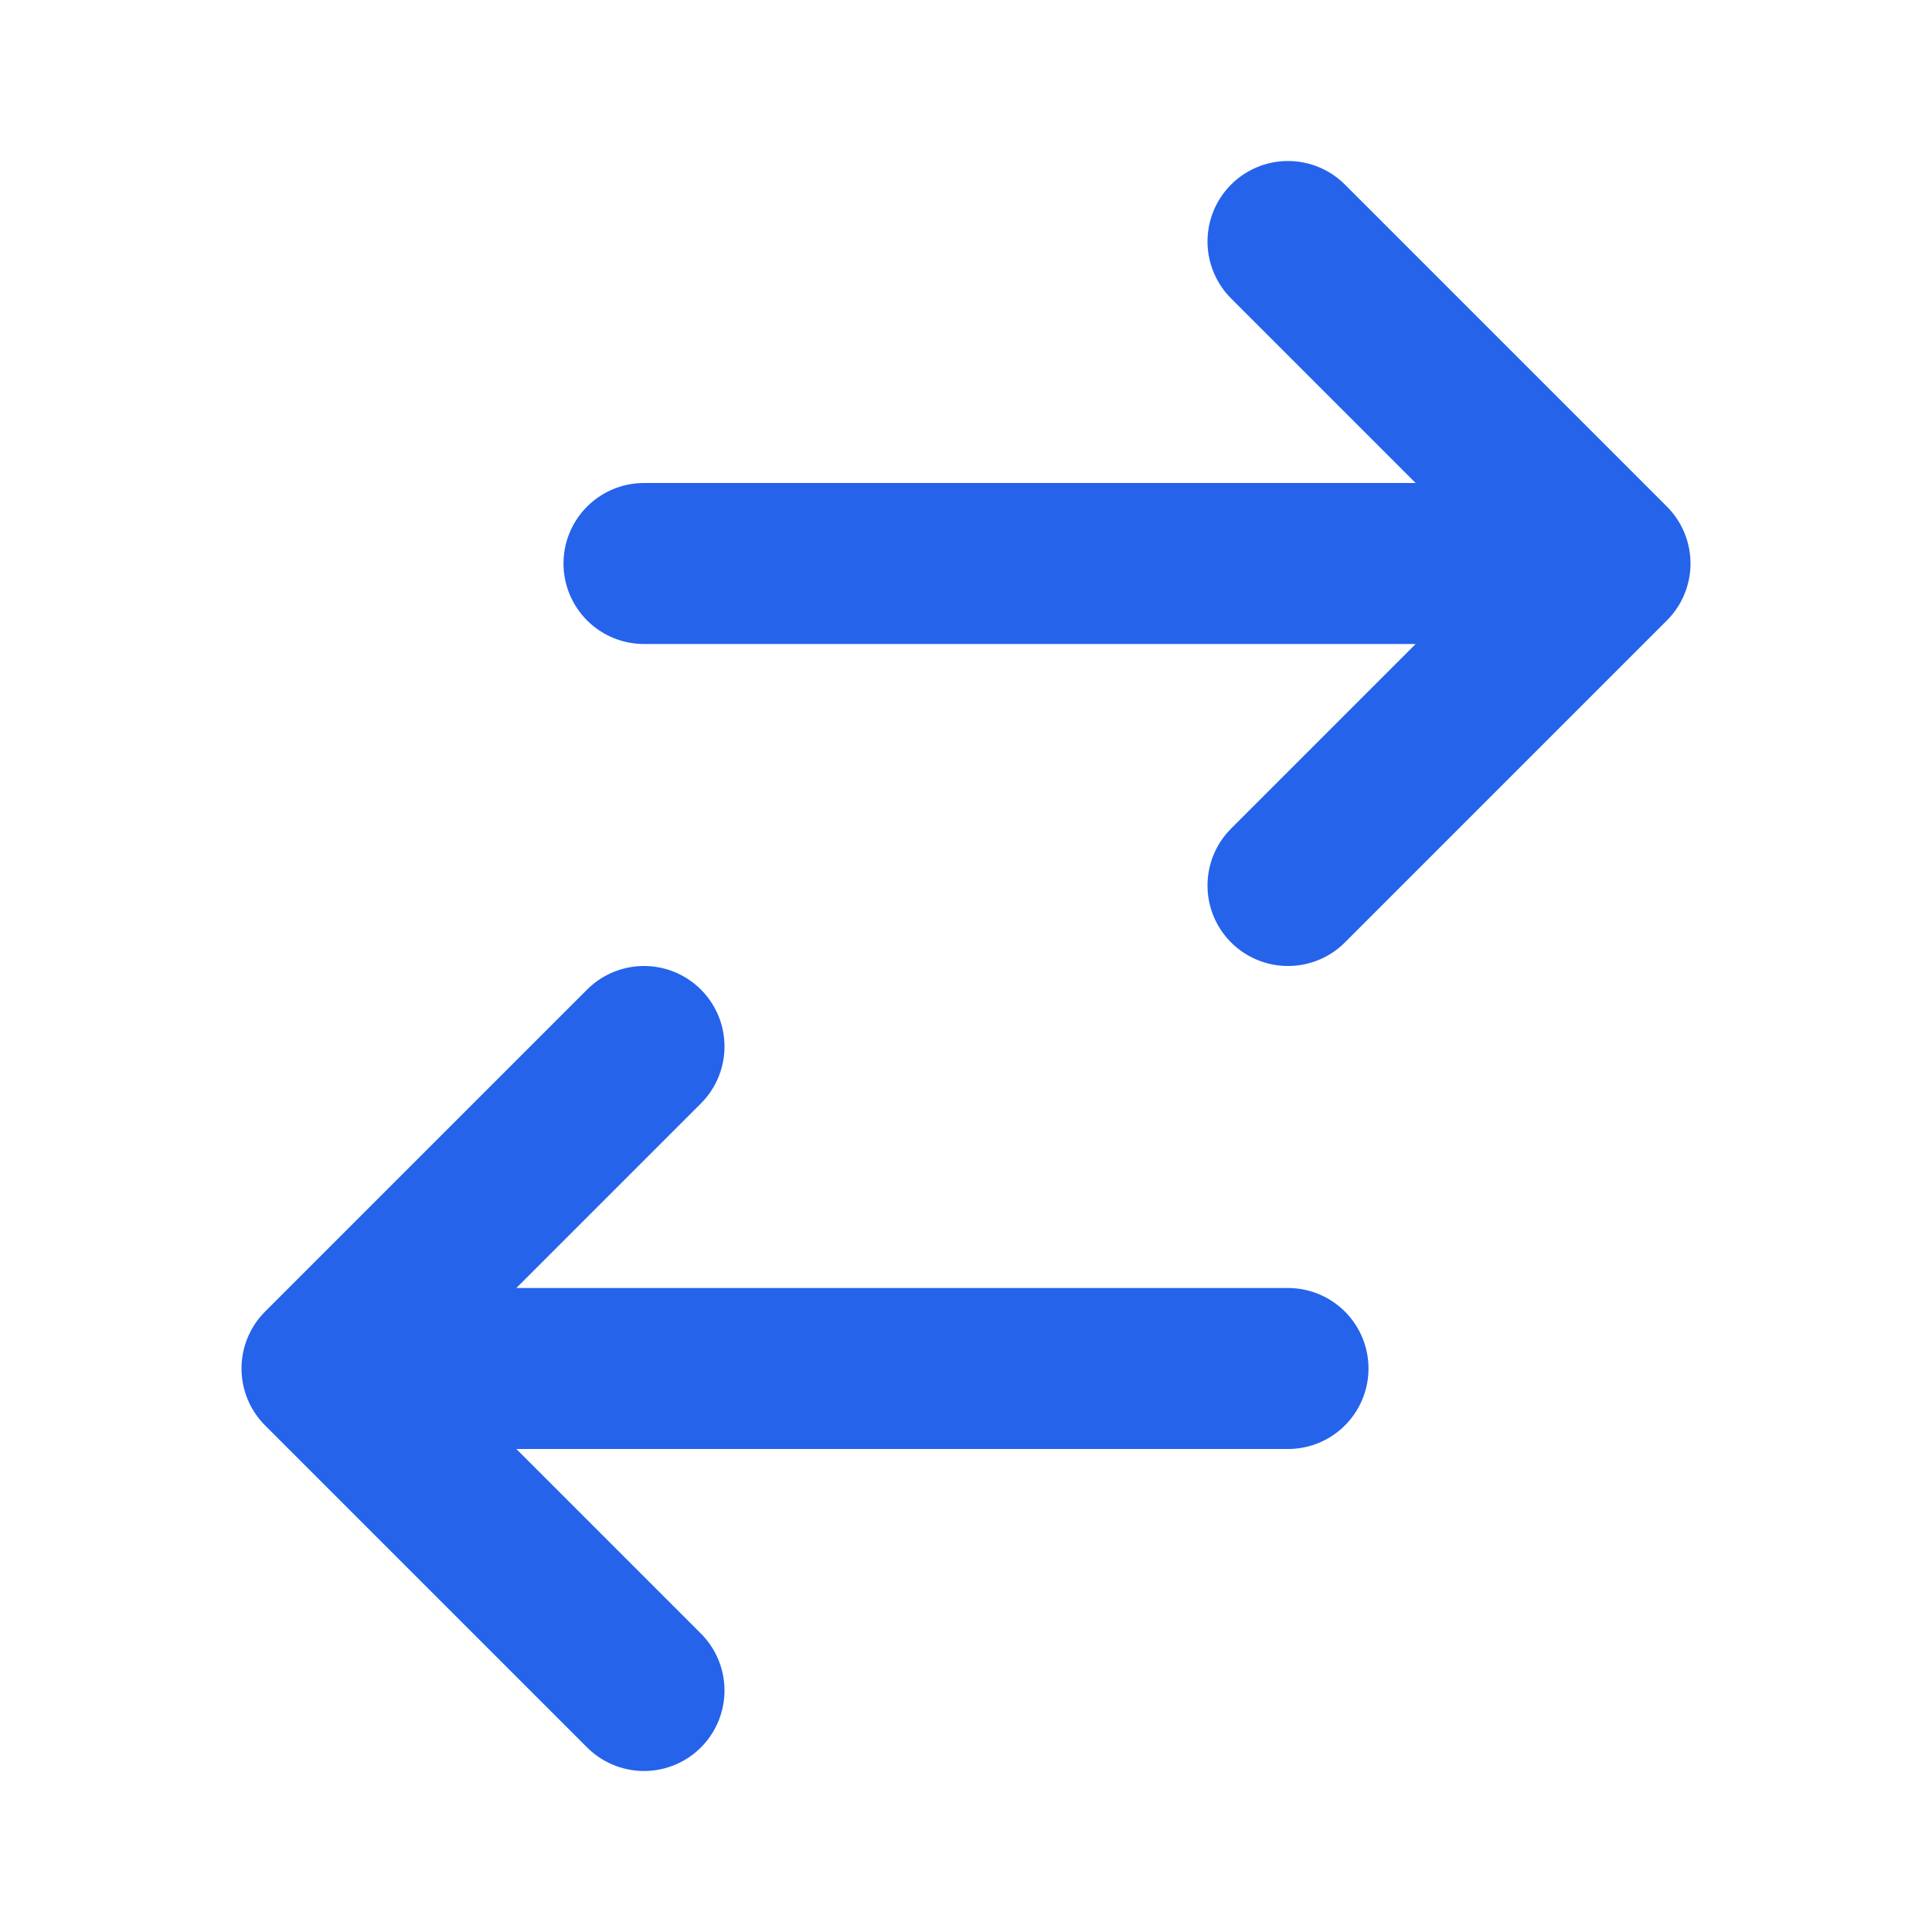
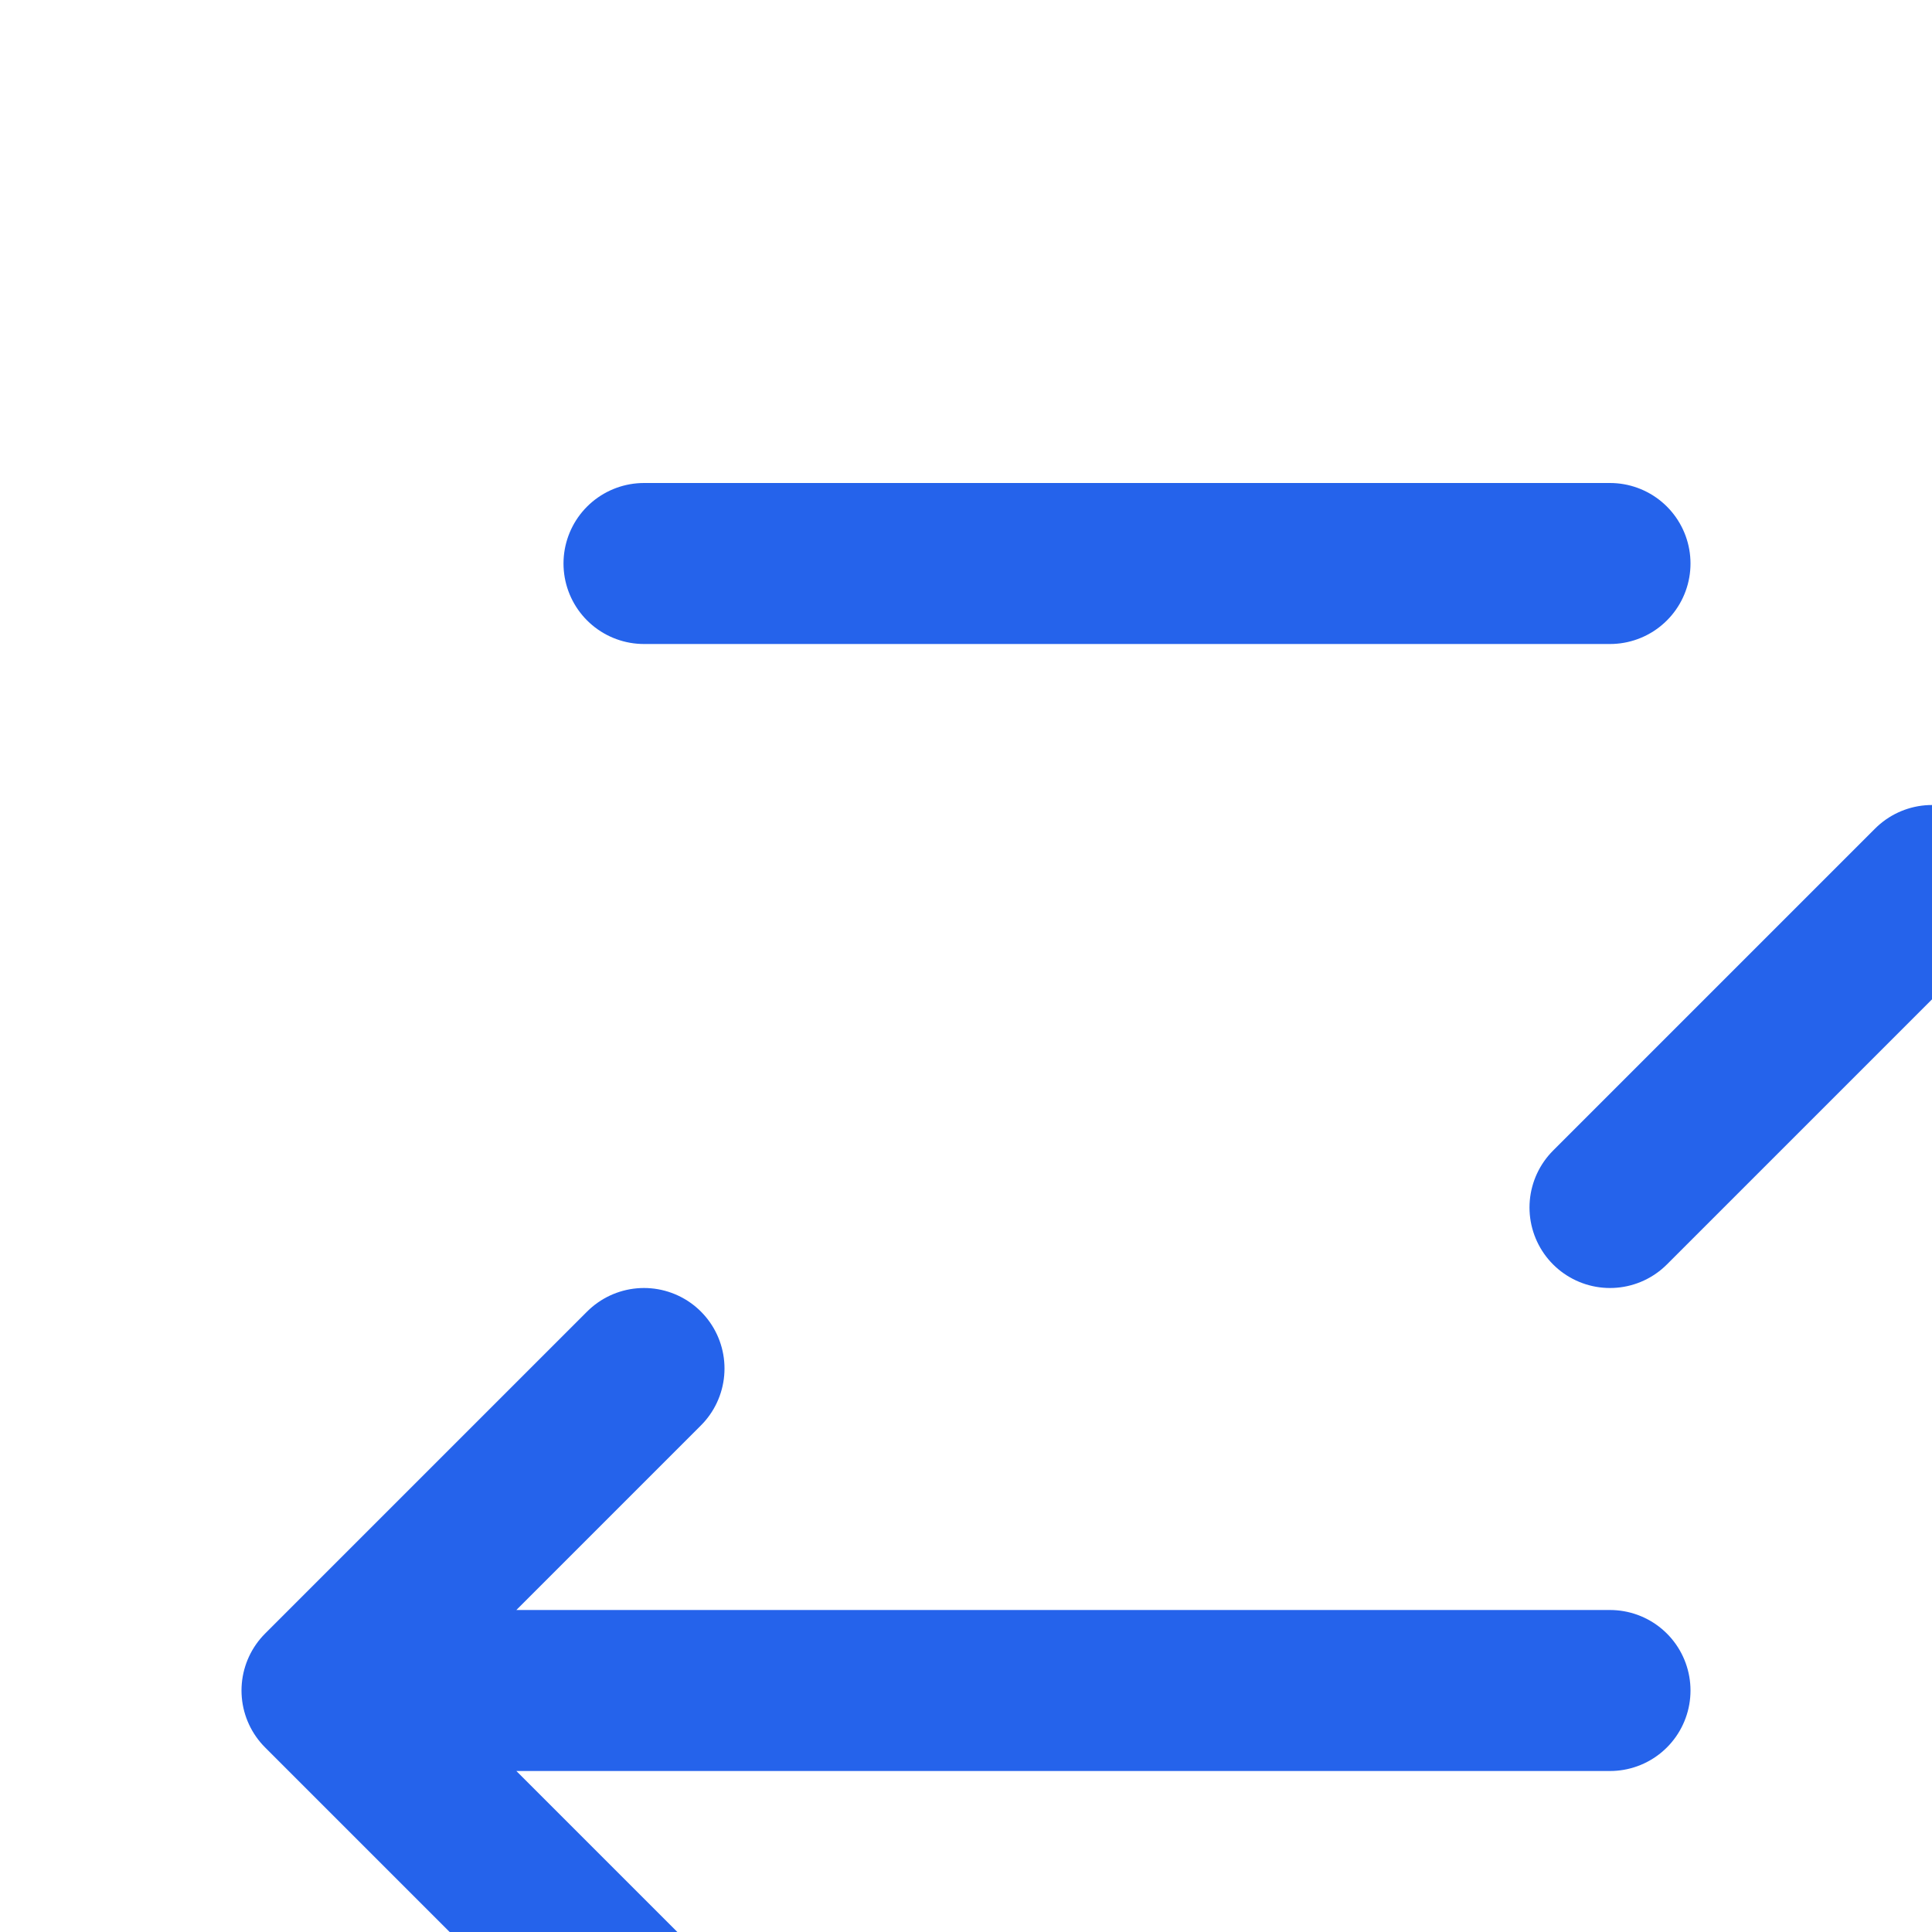
<svg xmlns="http://www.w3.org/2000/svg" width="32" height="32" viewBox="0 0 24 24" fill="none" stroke="#2563eb" stroke-width="2" stroke-linecap="round" stroke-linejoin="round">
-   <path d="M8 7h12m0 0l-4-4m4 4l-4 4m0 6H4m0 0l4 4m-4-4l4-4" />
+   <path d="M8 7h12m0 0m4 4l-4 4m0 6H4m0 0l4 4m-4-4l4-4" />
</svg>